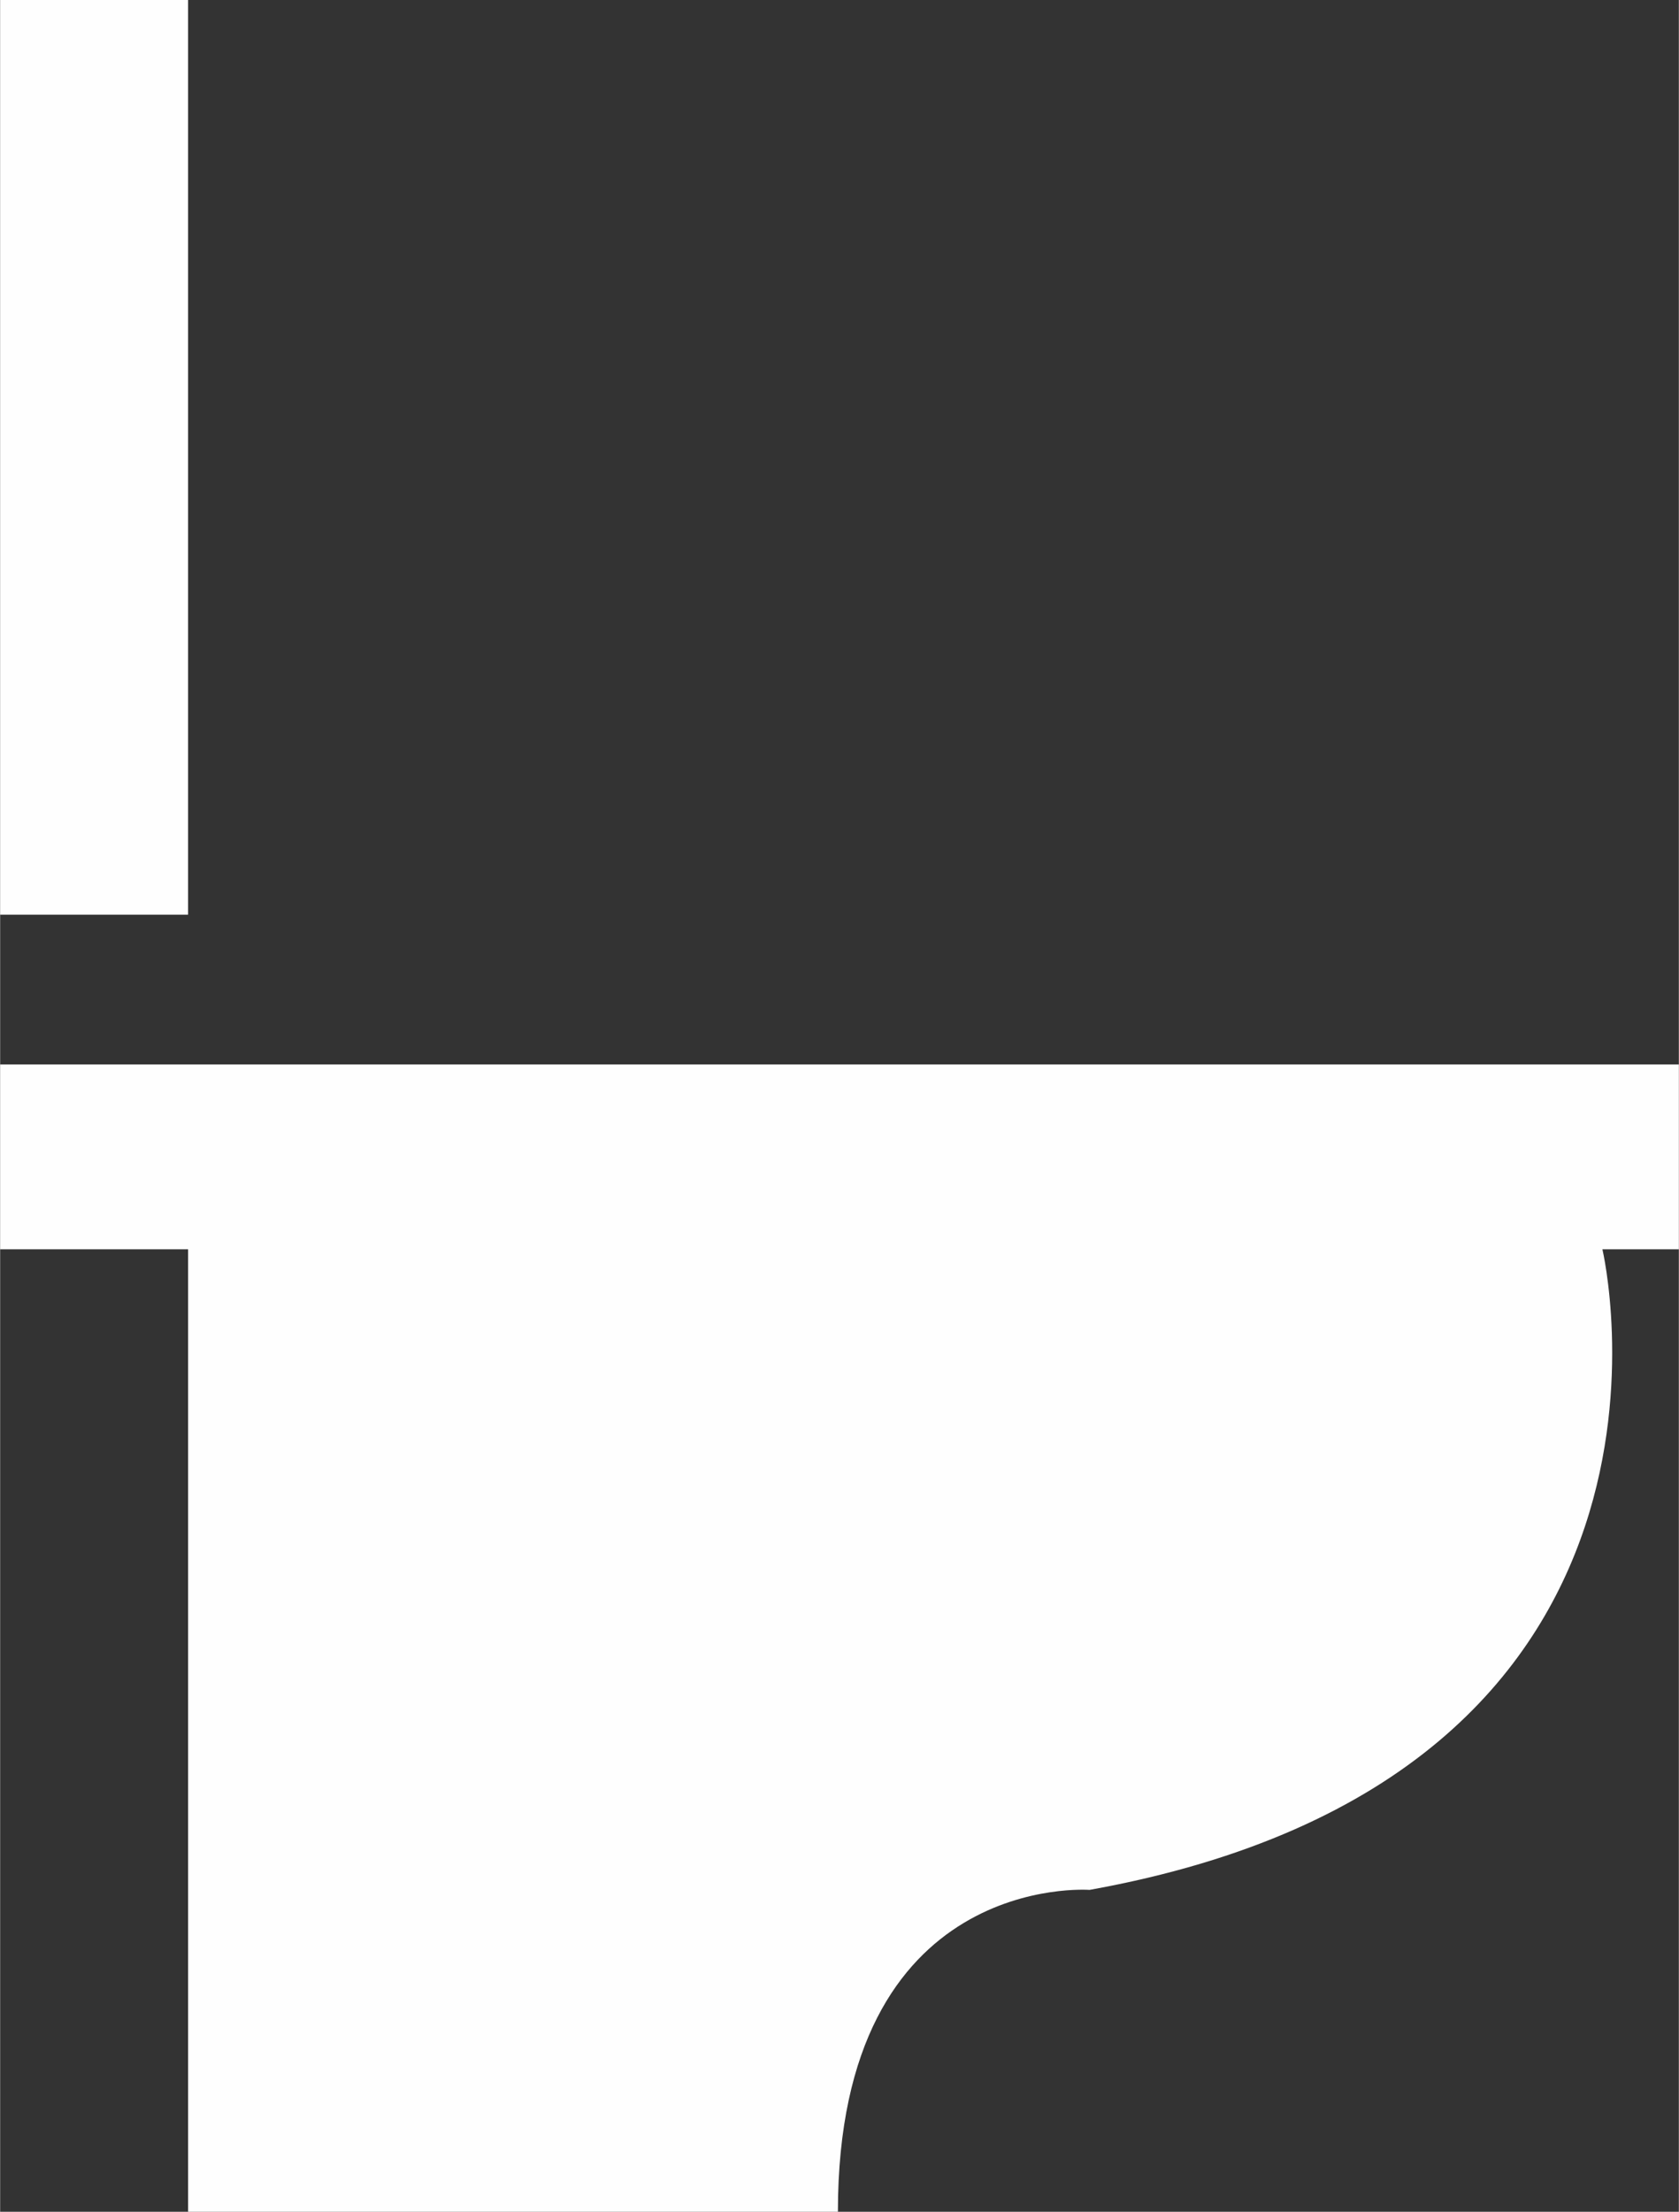
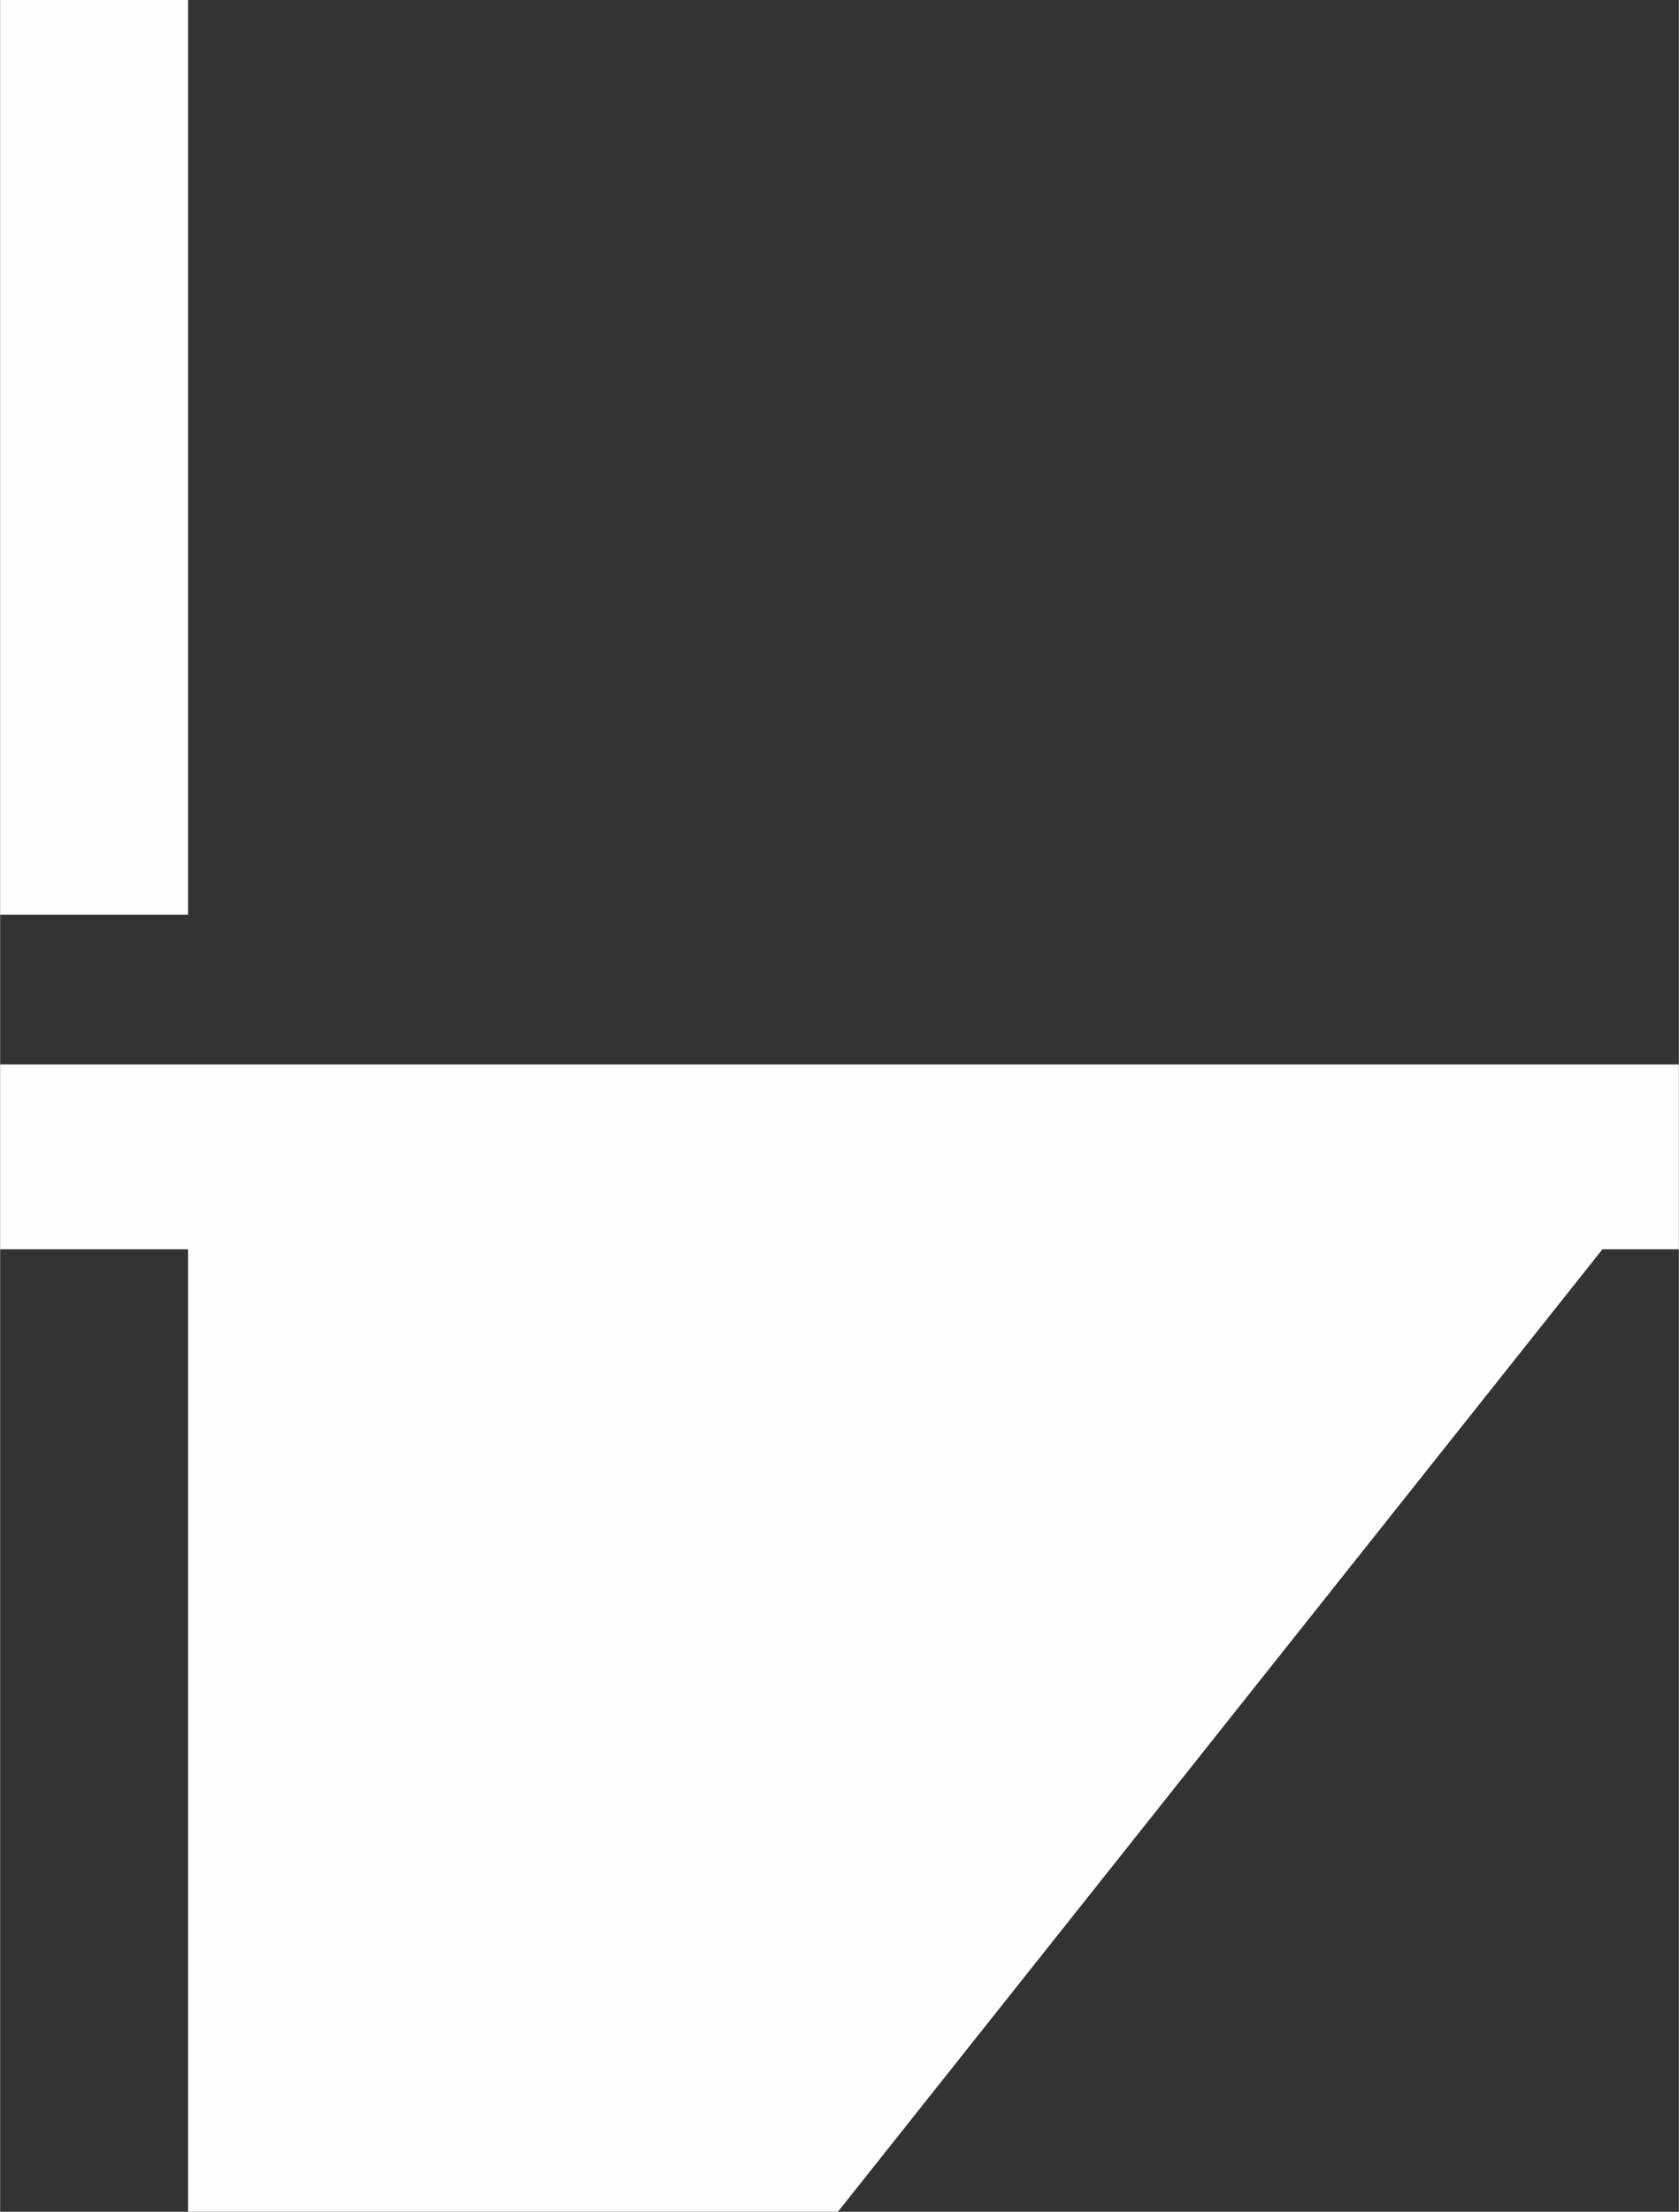
<svg xmlns="http://www.w3.org/2000/svg" xml:space="preserve" width="0.3in" height="0.395in" version="1.1" style="shape-rendering:geometricPrecision; text-rendering:geometricPrecision; image-rendering:optimizeQuality; fill-rule:evenodd; clip-rule:evenodd" viewBox="0 0 5.27 6.94">
  <rect x="0" y="0" width="5.27" height="6.94" fill="#333333" stroke="none" />
  <defs>
    <style type="text/css">
   
    .fil0 {fill:#FEFEFE;fill-rule:nonzero}
   
  </style>
  </defs>
  <g id="PowerClip_x0020_Contents">
-     <path class="fil0" d="M-0 0l0.59 0 0 2.87 -0.59 0 0 -2.87zm5.03 3.92l0.24 0 0 -0.58 -5.27 0 0 0.58 0.59 0 0 3.02 2.04 0c0,-1.07 0.79,-1.01 0.79,-1.01 2,-0.36 1.61,-2.01 1.61,-2.01z" />
+     <path class="fil0" d="M-0 0l0.59 0 0 2.87 -0.59 0 0 -2.87zm5.03 3.92l0.24 0 0 -0.58 -5.27 0 0 0.58 0.59 0 0 3.02 2.04 0z" />
  </g>
</svg>